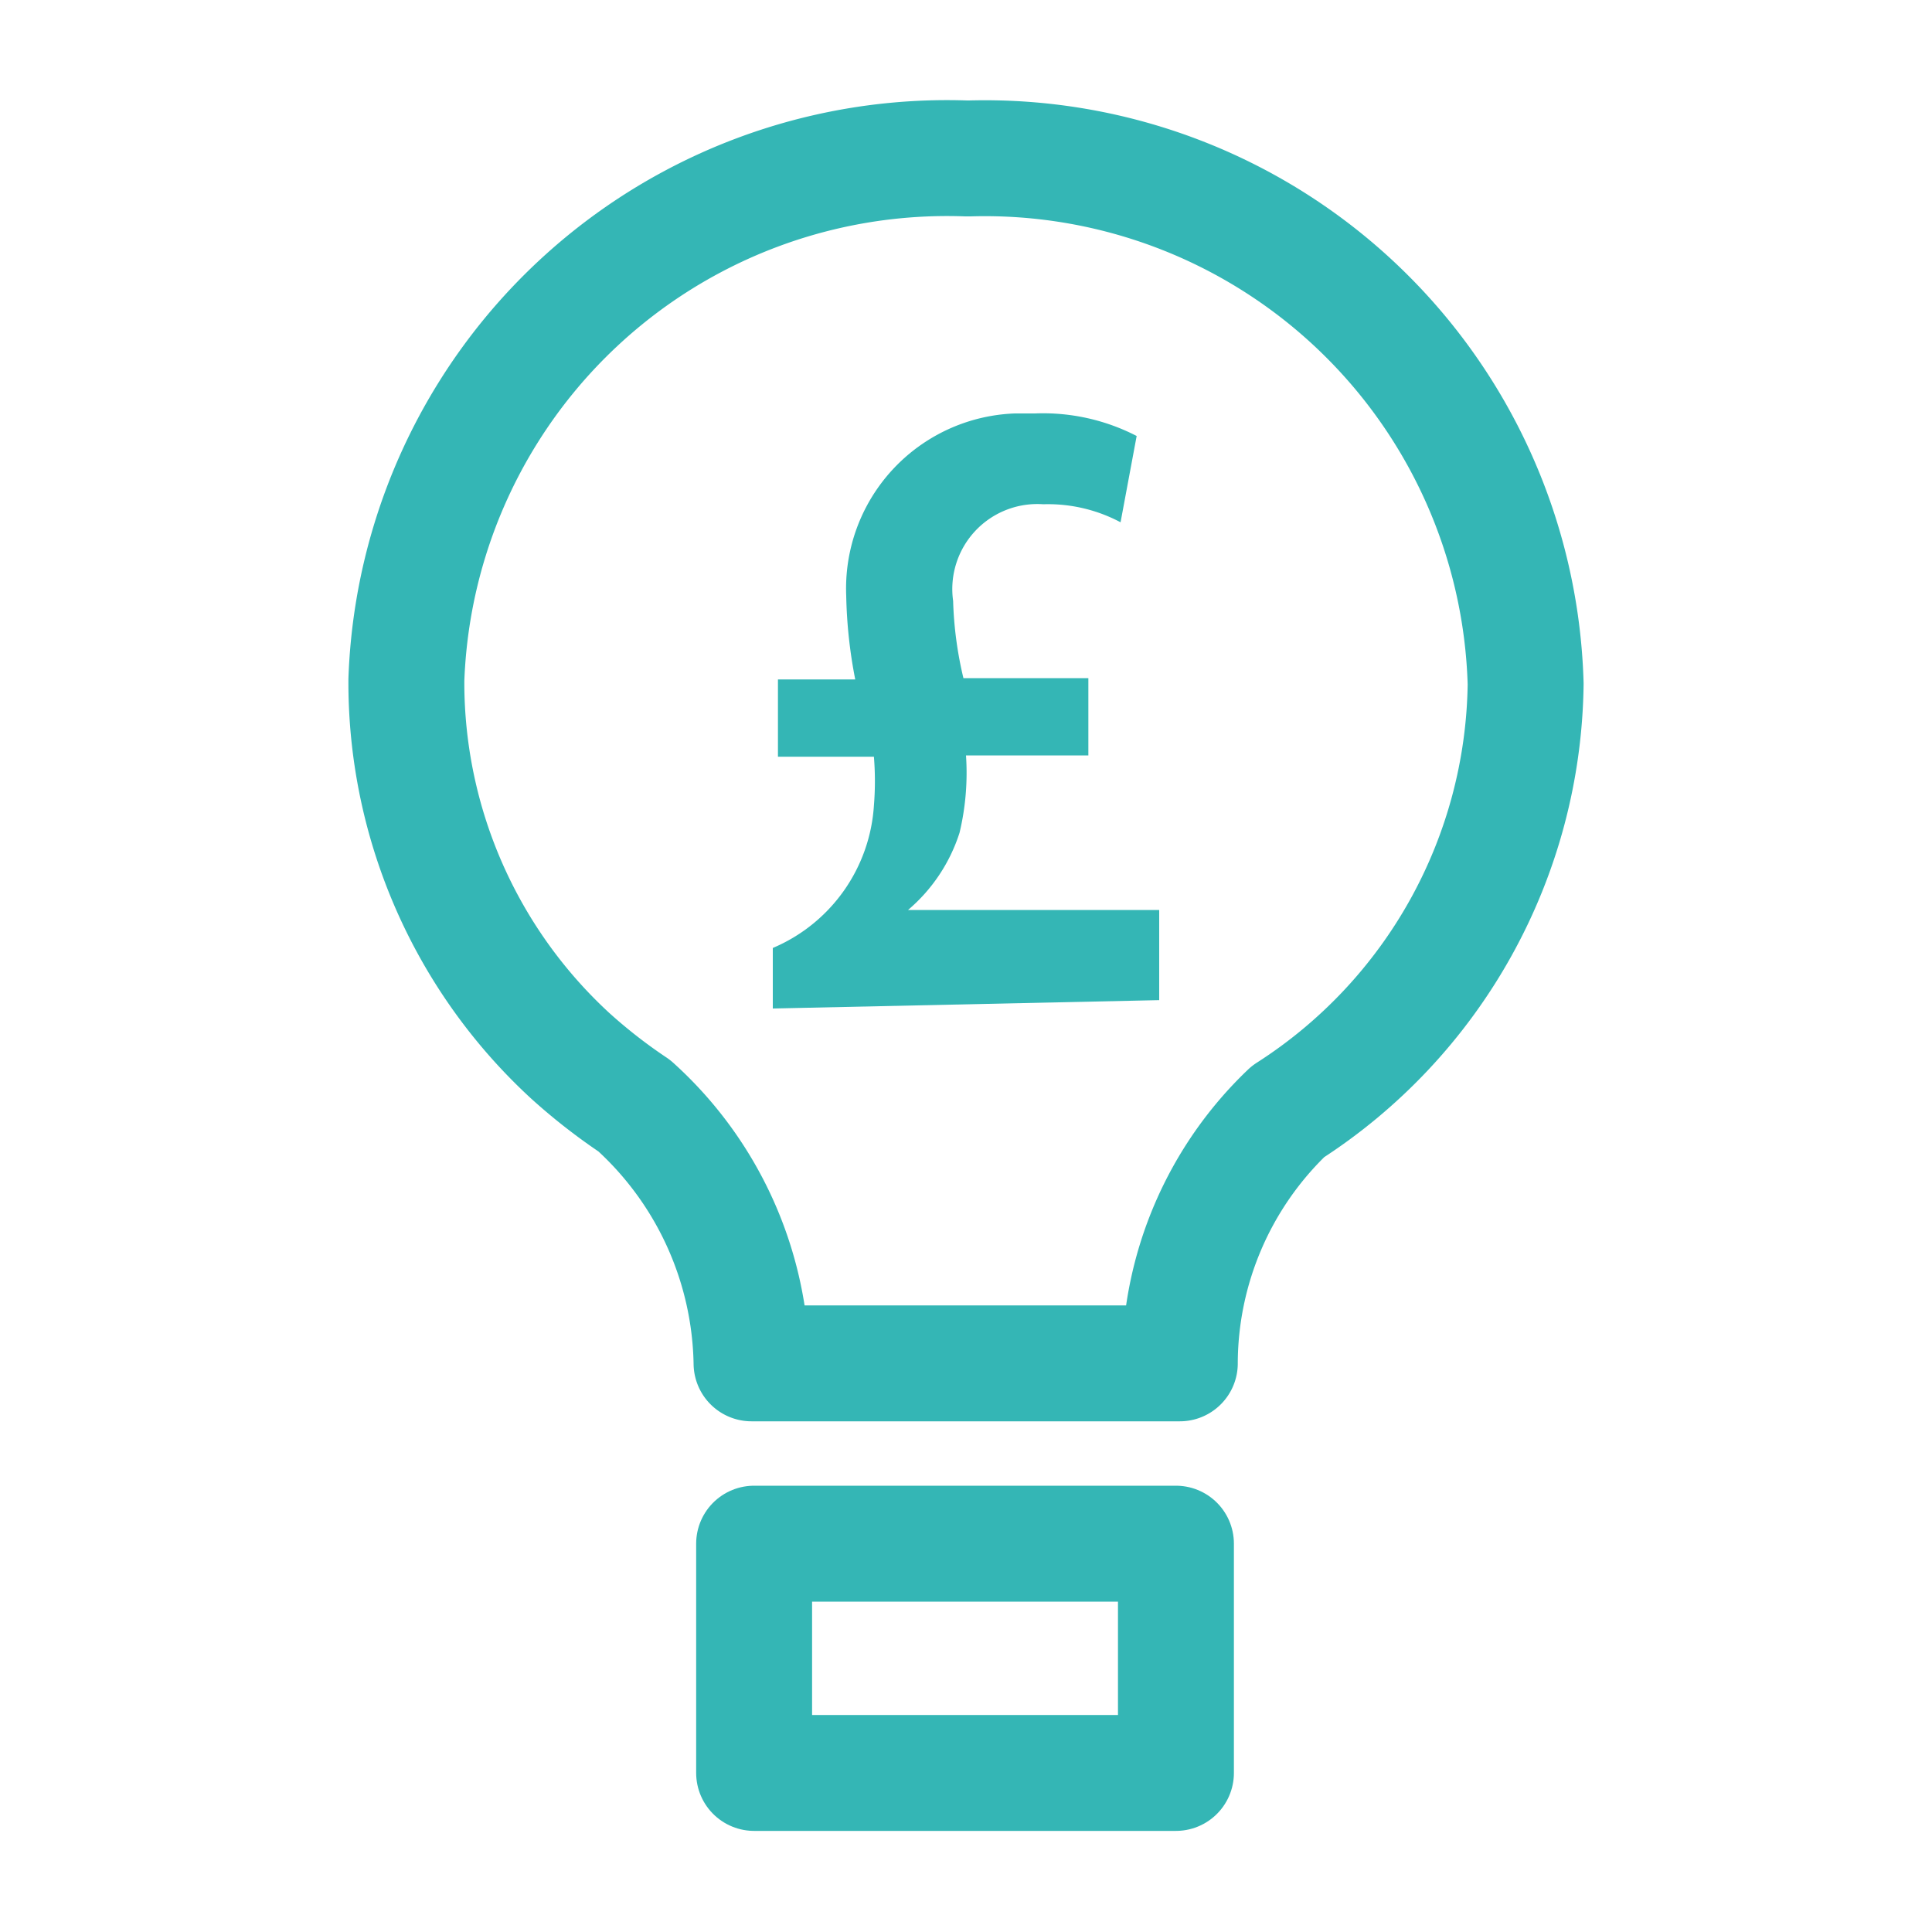
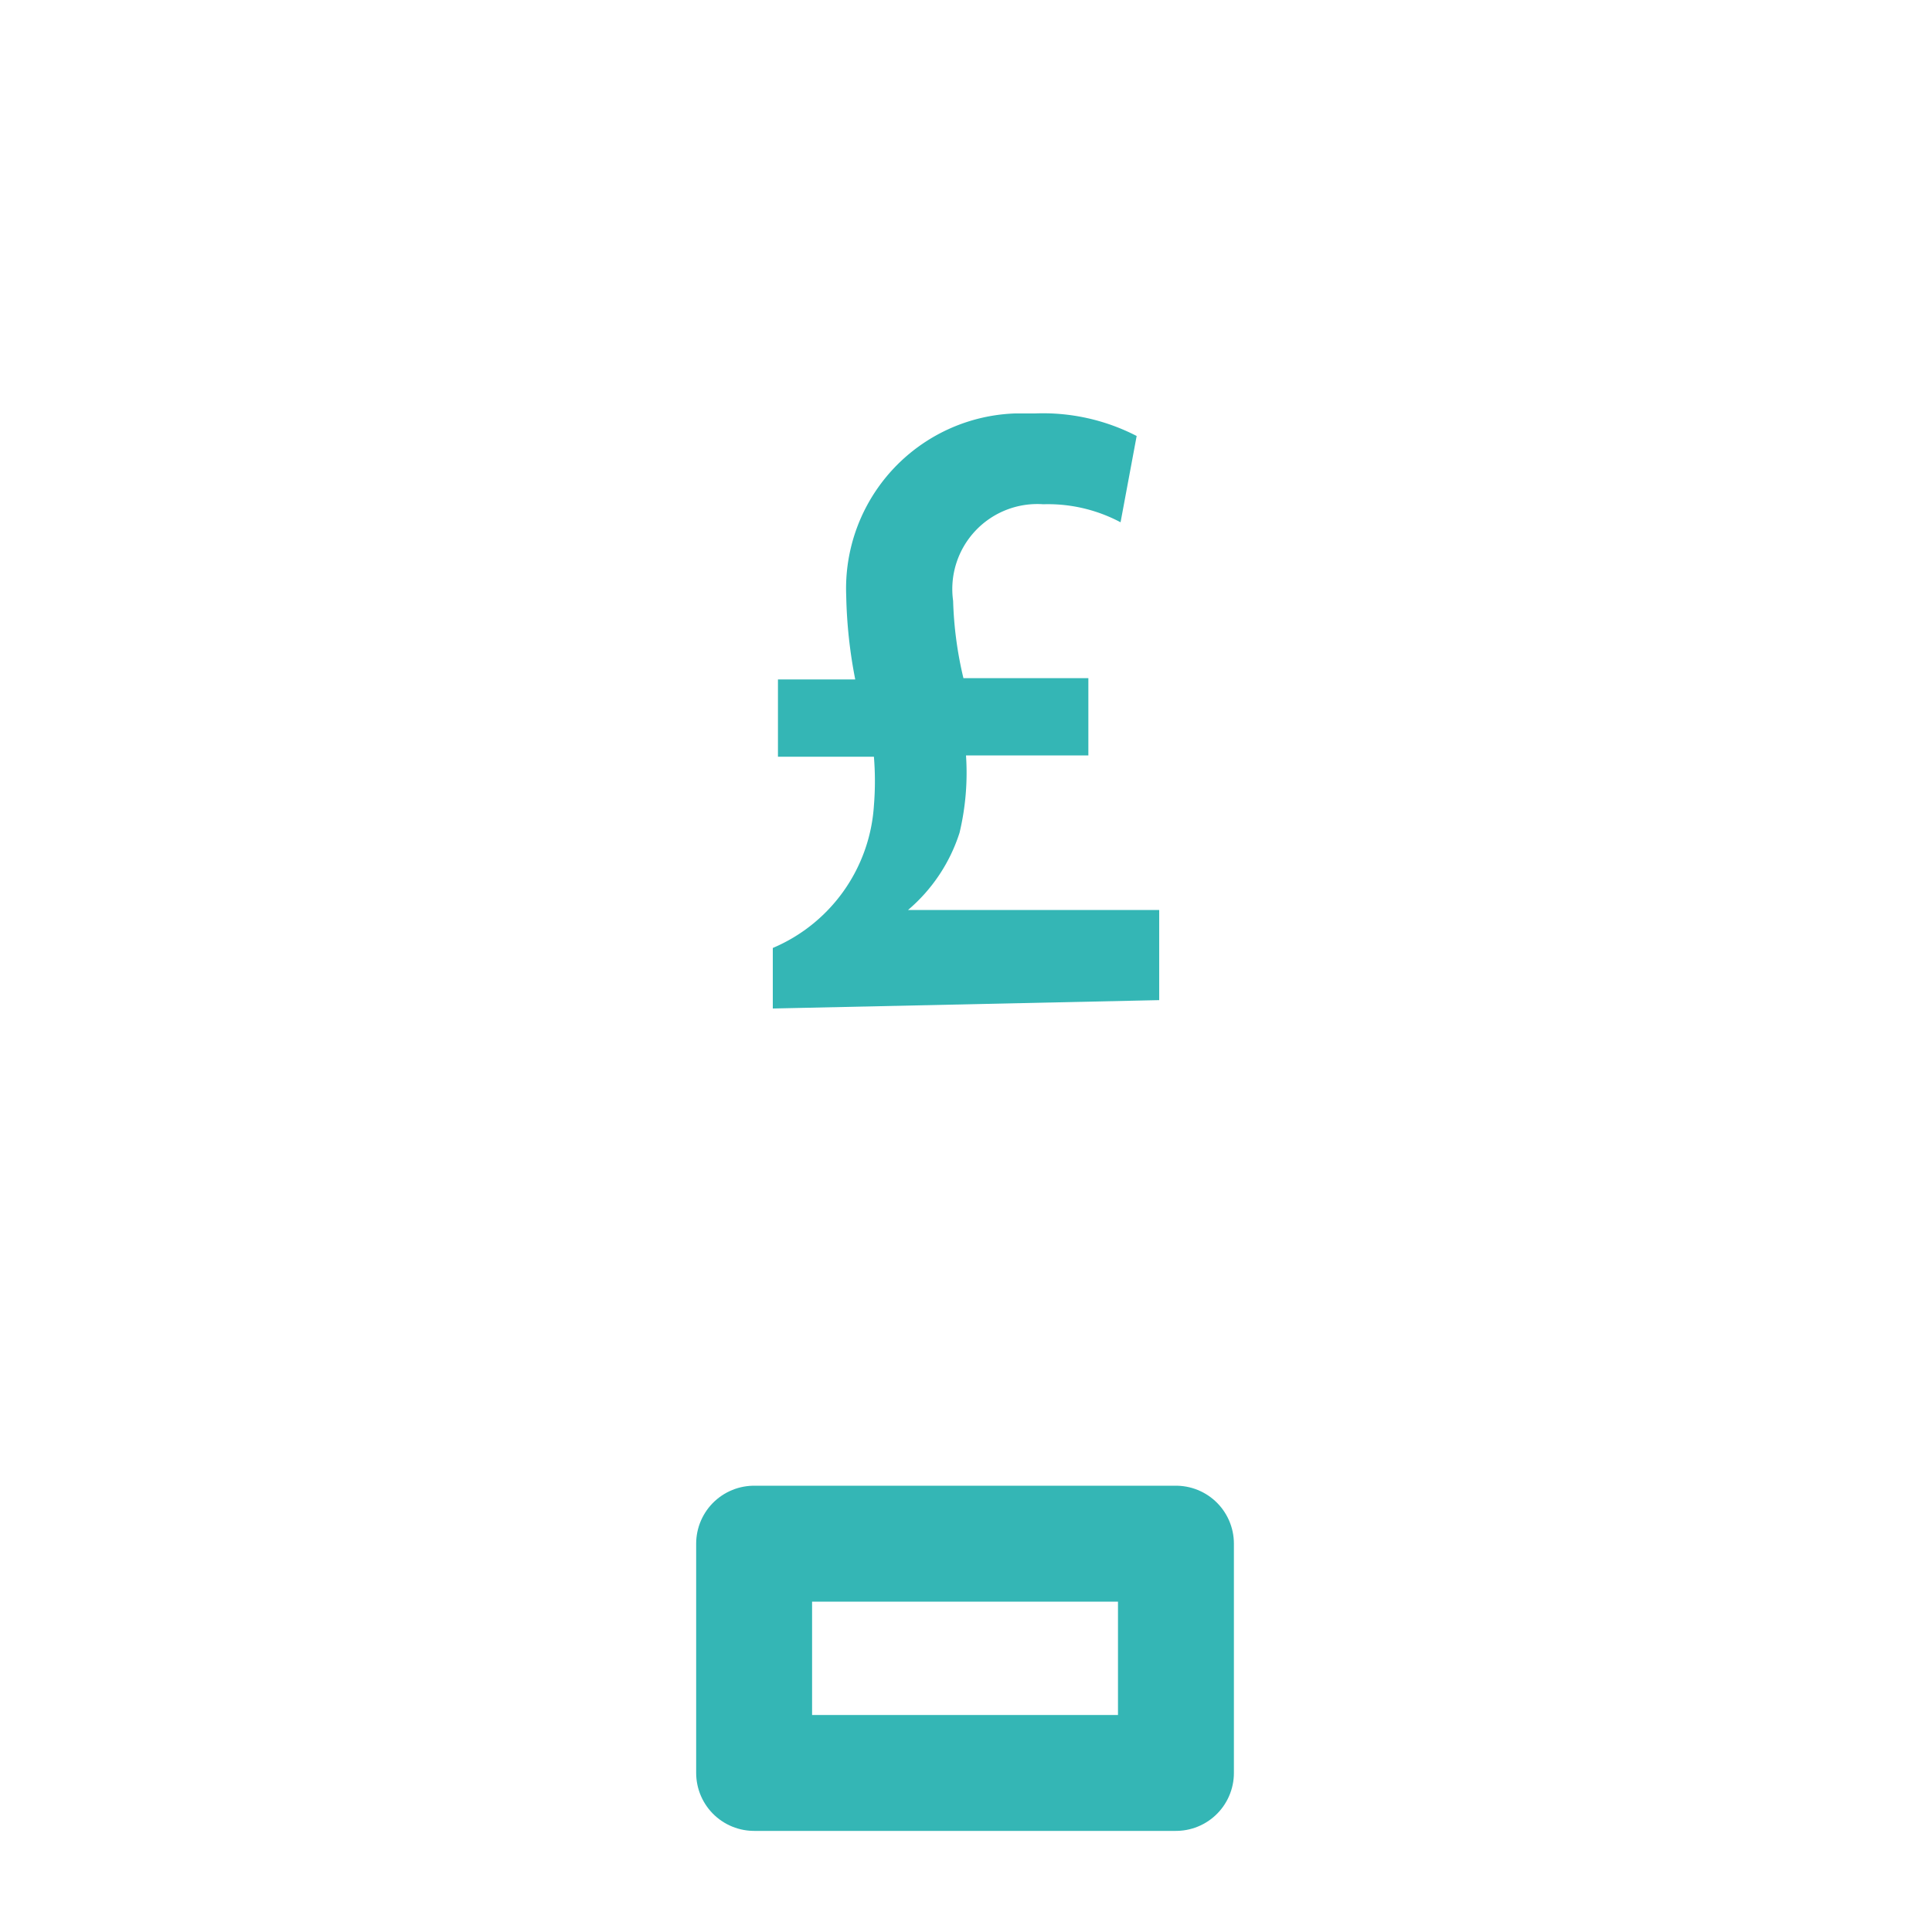
<svg xmlns="http://www.w3.org/2000/svg" viewBox="0 0 30 30" data-sanitized-data-name="Layer 1" data-name="Layer 1" id="Layer_1">
  <defs>
    <style>.cls-1{fill:none;stroke:#34b6b5;stroke-linecap:round;stroke-linejoin:round;stroke-width:1.8px;}.cls-2{fill:#34b6b5;}</style>
  </defs>
  <title>Energy Saving-01</title>
-   <path d="M23.69,10.62a8.4,8.4,0,0,0-8.63-8.16H15a8.4,8.4,0,0,0-8.69,8.1v.06a7.88,7.88,0,0,0,2.54,5.77,8.62,8.62,0,0,0,1,.78,5.51,5.51,0,0,1,1.82,4h6.65A5.42,5.42,0,0,1,20,17.26,8,8,0,0,0,23.69,10.62Z" class="cls-1" />
  <rect height="3.56" width="6.55" y="23.97" x="11.71" class="cls-1" />
  <path d="M12,15.66v-.94a2.58,2.58,0,0,0,1.57-2.21,4.66,4.66,0,0,0,0-.76H12.08v-1.2h1.2a7.44,7.44,0,0,1-.14-1.3,2.72,2.72,0,0,1,2.62-2.83h.31a3.17,3.17,0,0,1,1.58.35L17.4,8.11a2.4,2.4,0,0,0-1.2-.28,1.32,1.32,0,0,0-1.4,1.5,5.86,5.86,0,0,0,.16,1.2H16.9v1.2H15a4,4,0,0,1-.1,1.2,2.62,2.62,0,0,1-.8,1.2H18v1.4Z" class="cls-2" />
</svg>